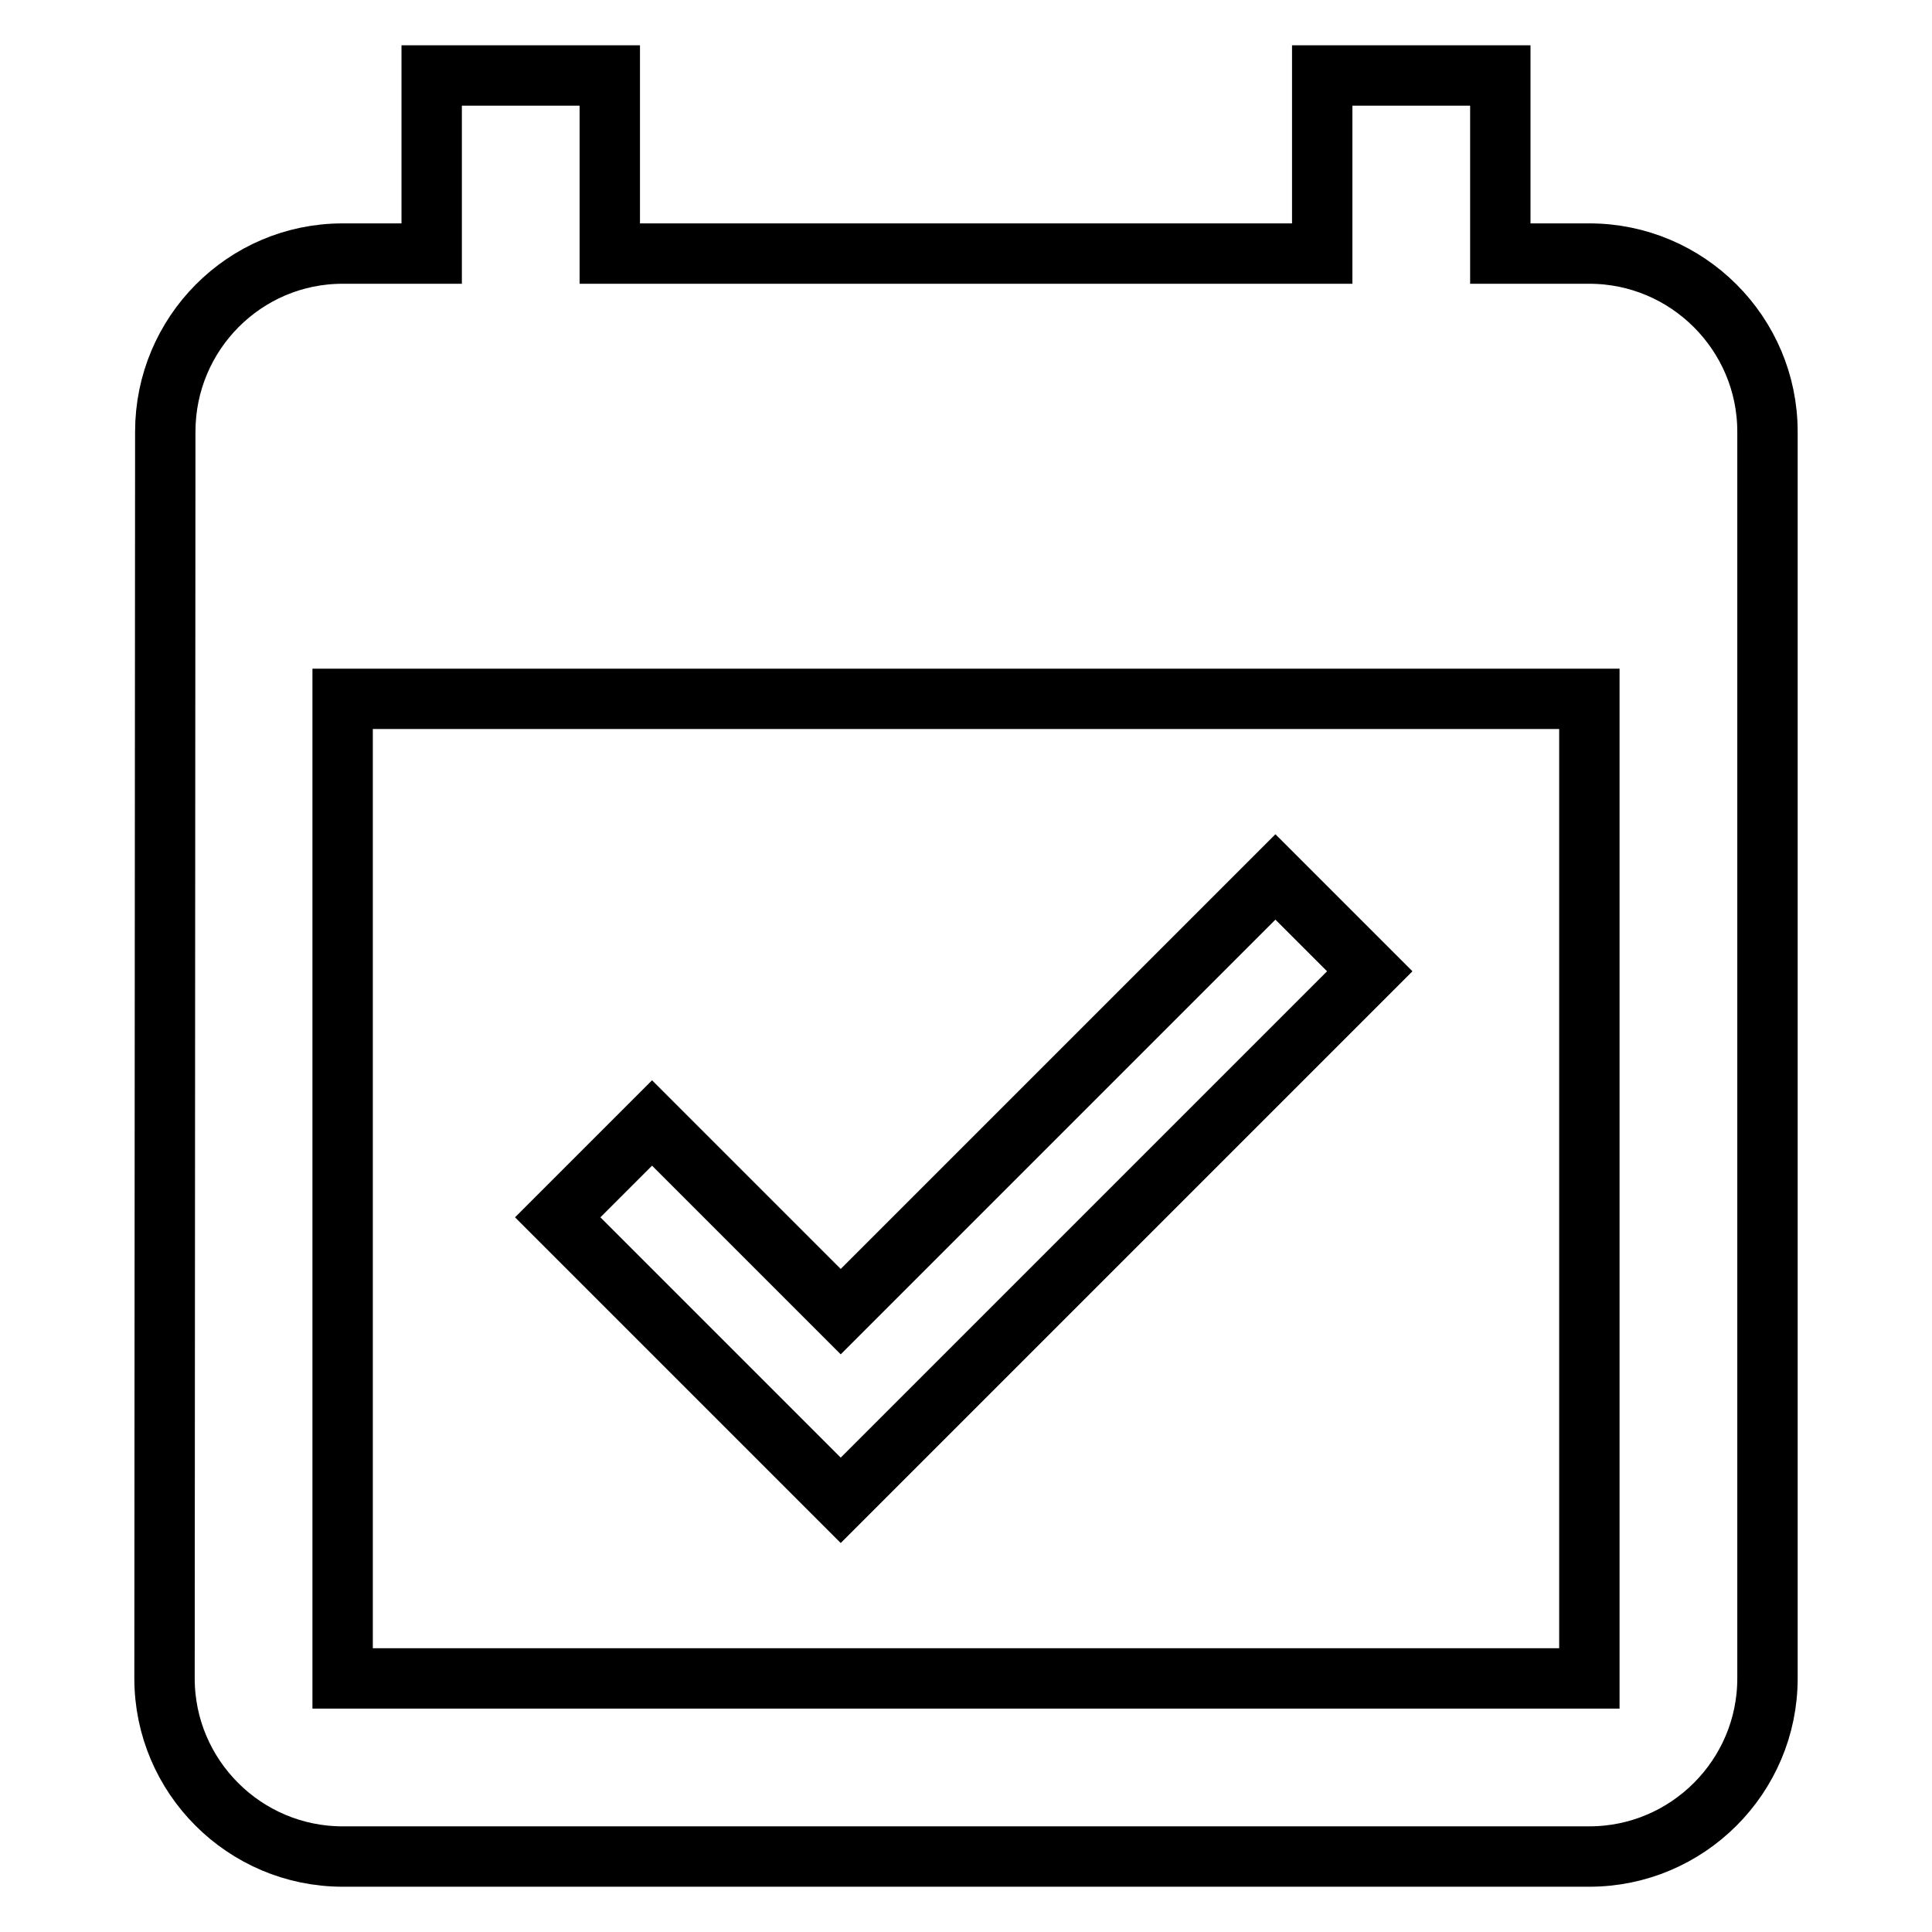
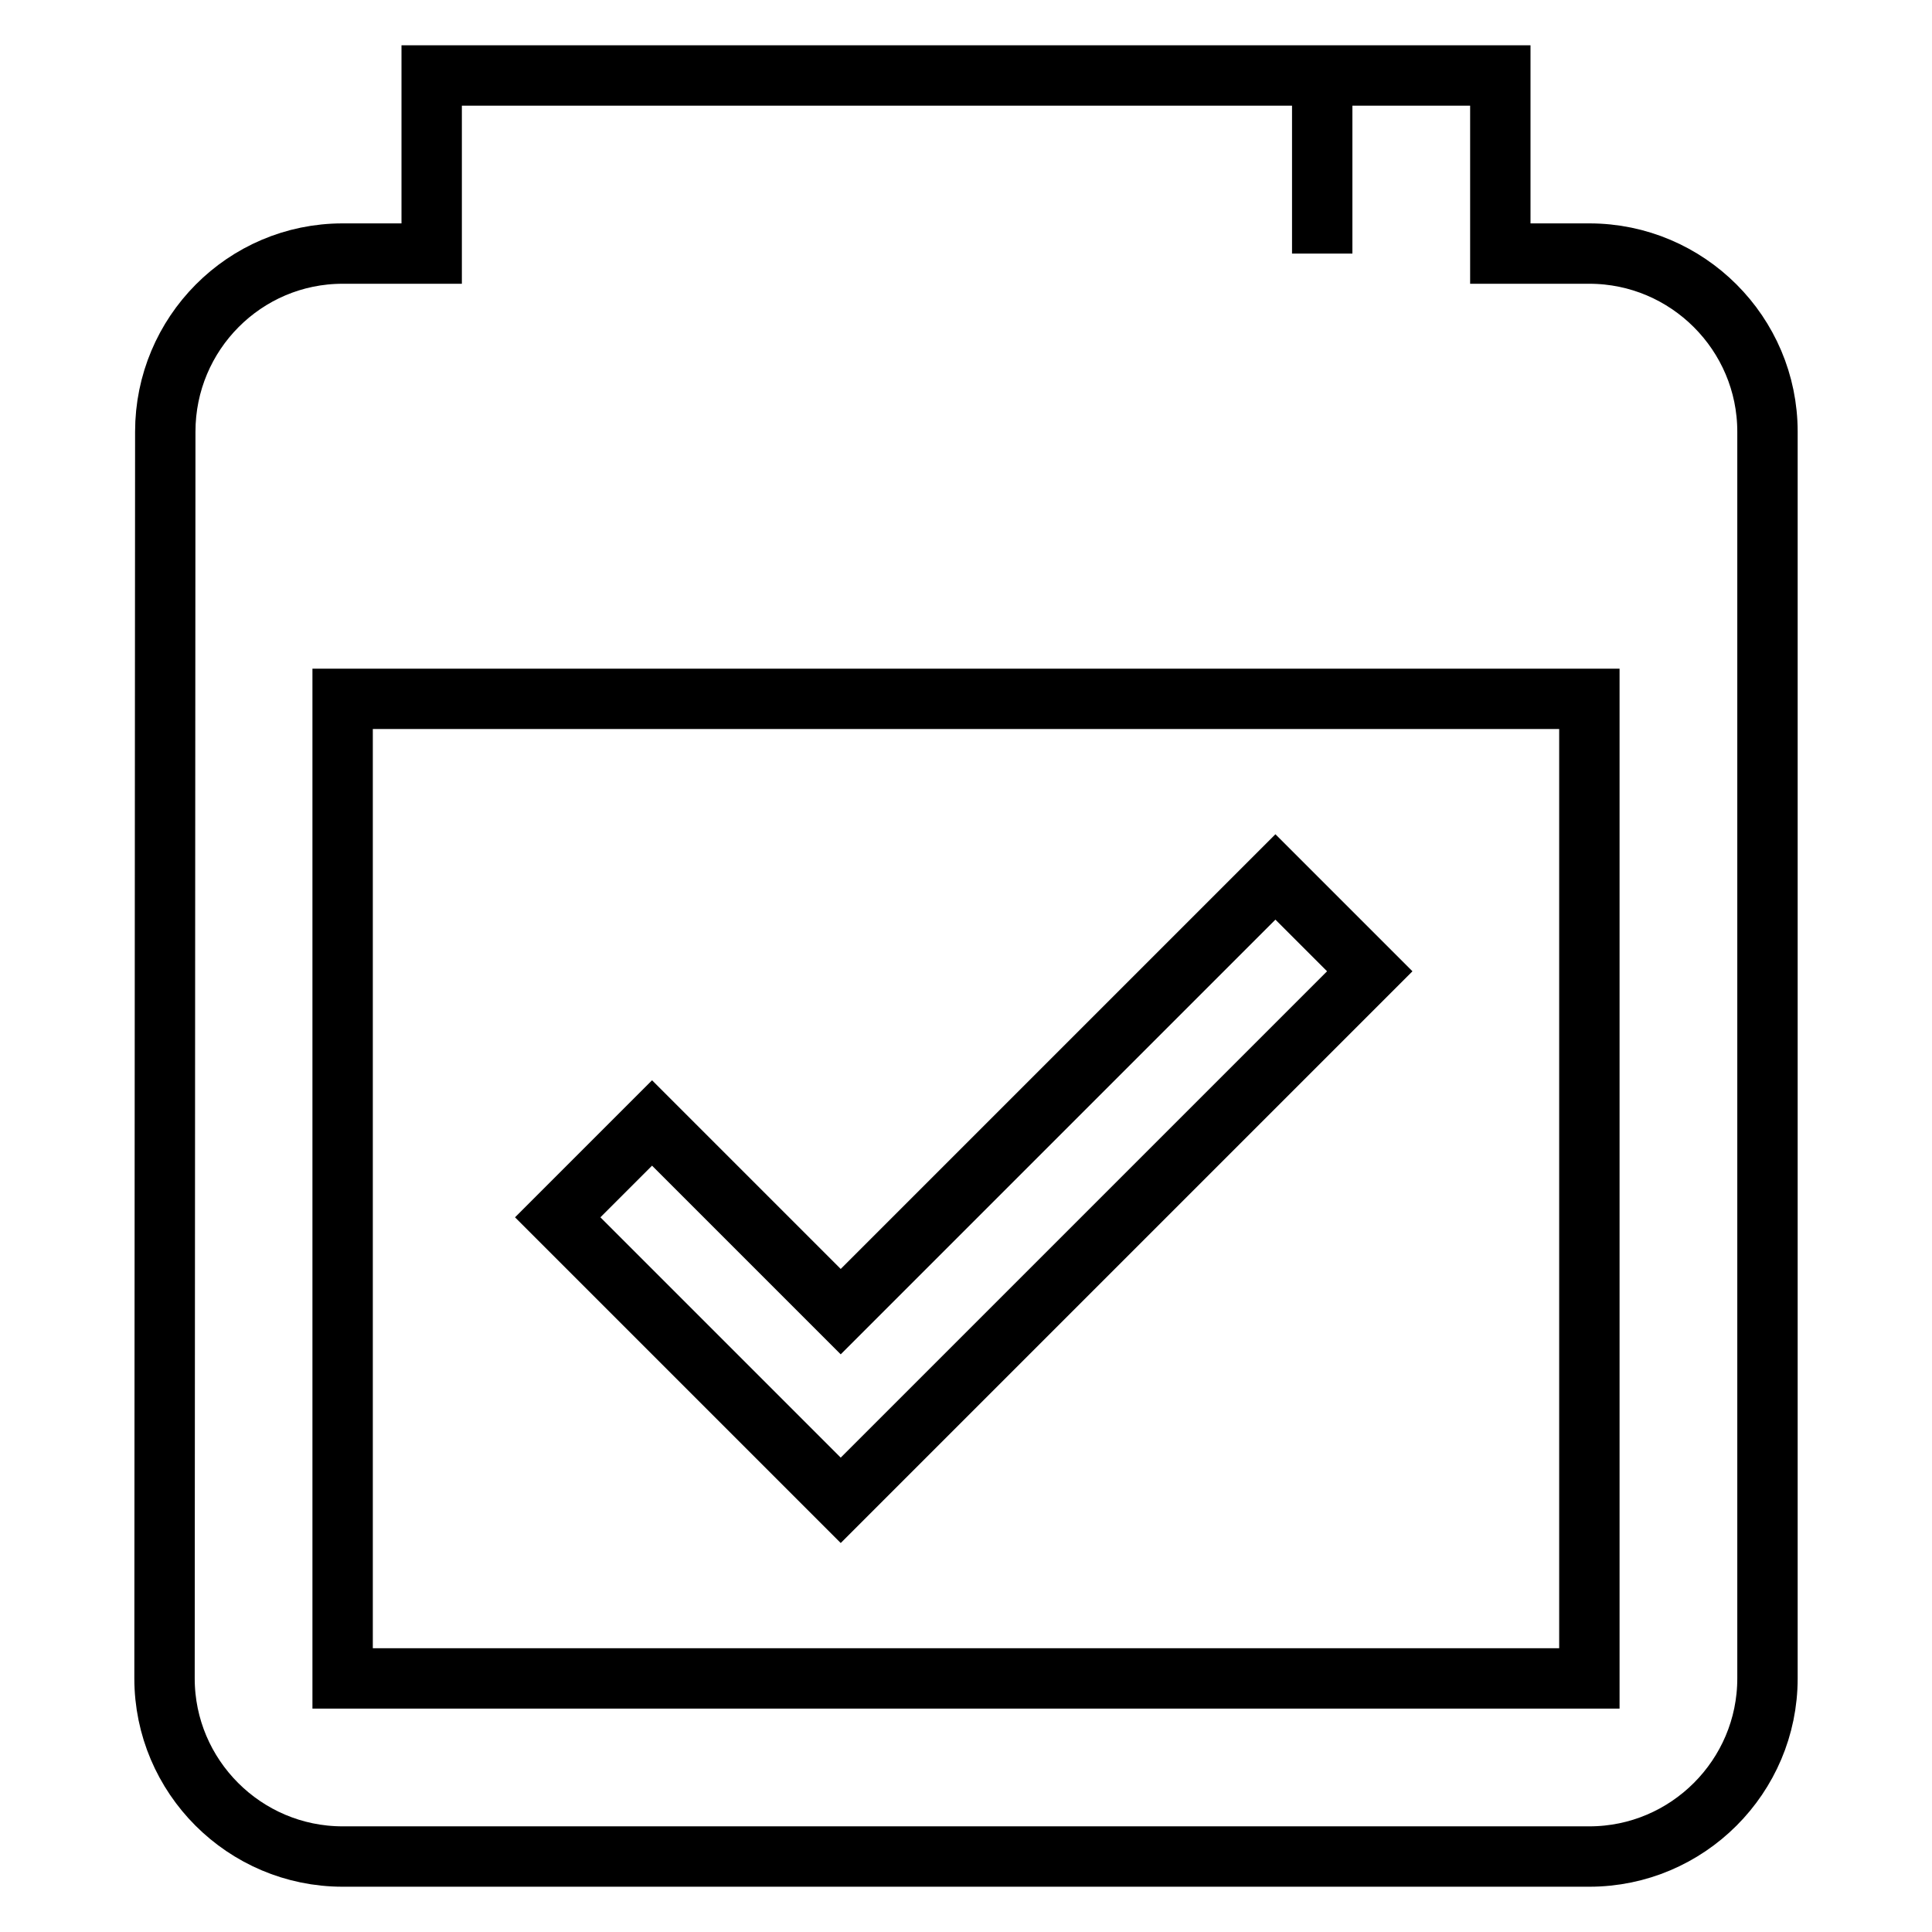
<svg xmlns="http://www.w3.org/2000/svg" version="1.1" x="0px" y="0px" viewBox="0 0 256 256" enable-background="new 0 0 256 256" xml:space="preserve">
  <g>
-     <path stroke-width="8" fill-opacity="0" stroke="#000000" d="M181.5,128.7l-12.5-12.5l-57.6,57.6l-25-25l-12.5,12.5l37.5,37.5L181.5,128.7z M210.6,33.6h-11.8V10h-23.6 v23.6H80.8V10H57.2v23.6H45.4c-13,0-23.5,10.6-23.5,23.6l-0.1,165.2c0,13,10.6,23.6,23.6,23.6h165.2c13,0,23.6-10.6,23.6-23.6V57.2 C234.2,44.2,223.6,33.6,210.6,33.6L210.6,33.6z M210.6,222.4H45.4V92.6h165.2V222.4L210.6,222.4z" />
+     <path stroke-width="8" fill-opacity="0" stroke="#000000" d="M181.5,128.7l-12.5-12.5l-57.6,57.6l-25-25l-12.5,12.5l37.5,37.5L181.5,128.7z M210.6,33.6h-11.8V10h-23.6 v23.6V10H57.2v23.6H45.4c-13,0-23.5,10.6-23.5,23.6l-0.1,165.2c0,13,10.6,23.6,23.6,23.6h165.2c13,0,23.6-10.6,23.6-23.6V57.2 C234.2,44.2,223.6,33.6,210.6,33.6L210.6,33.6z M210.6,222.4H45.4V92.6h165.2V222.4L210.6,222.4z" />
  </g>
</svg>